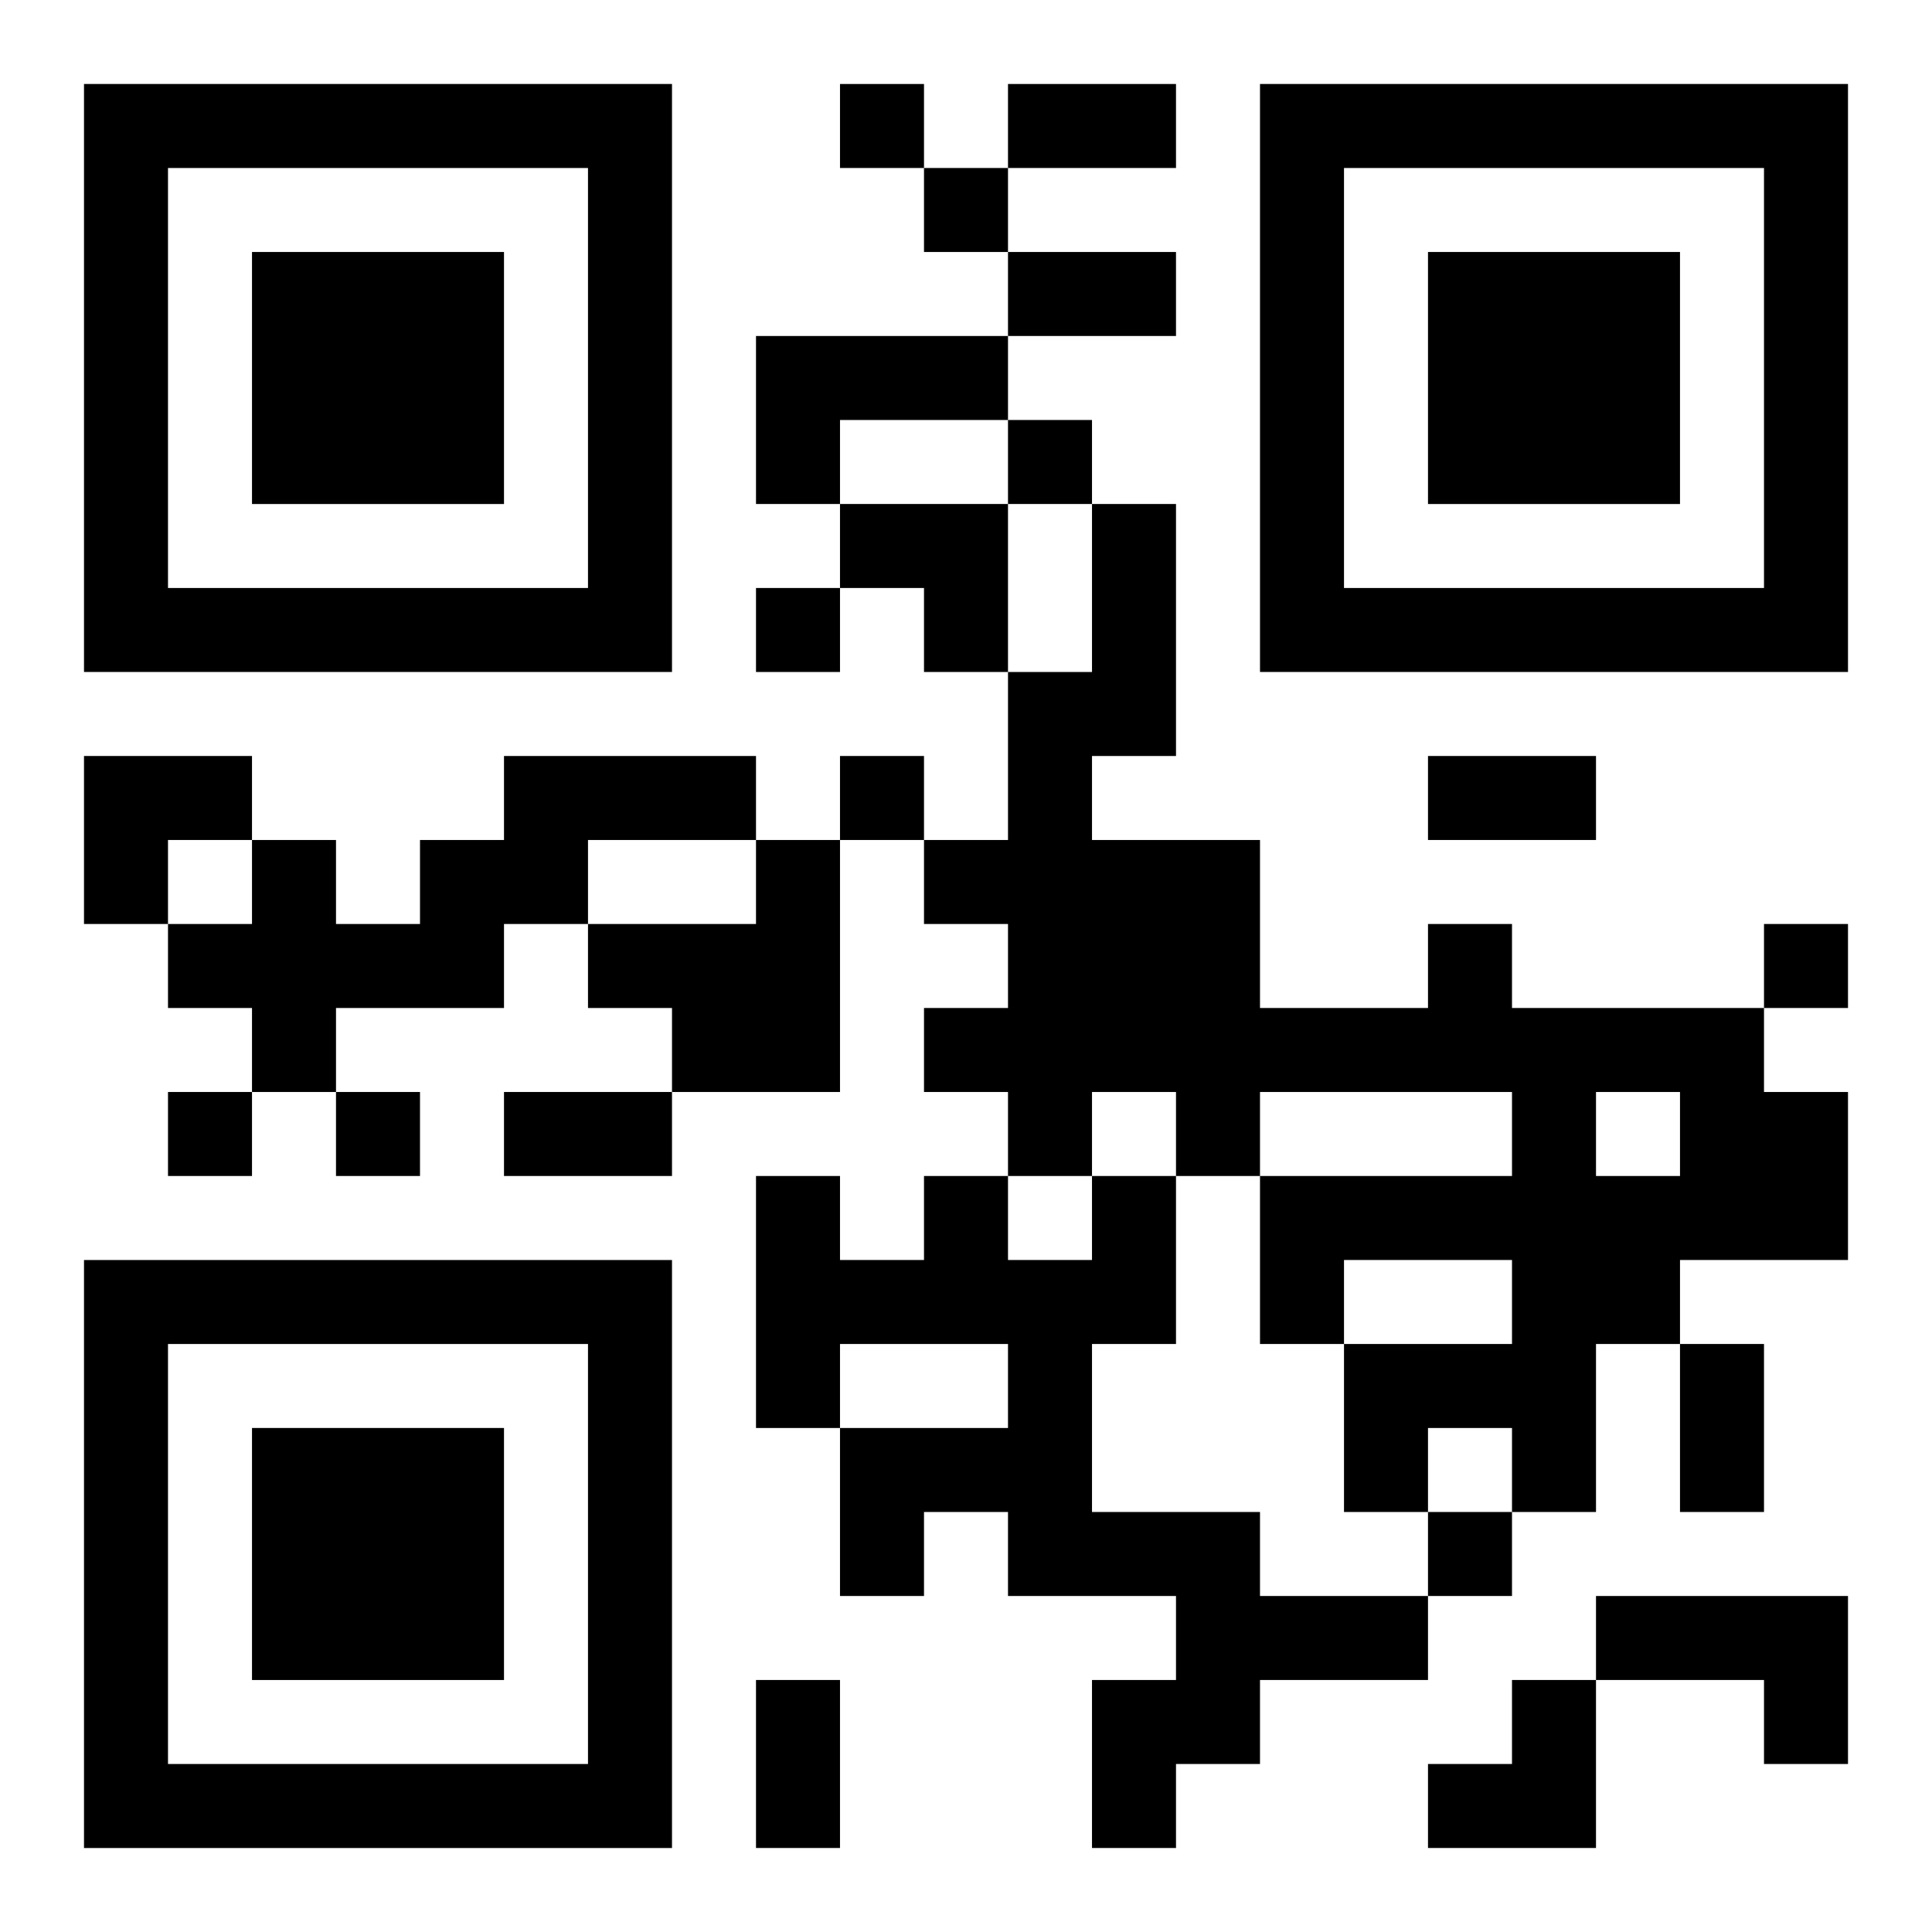
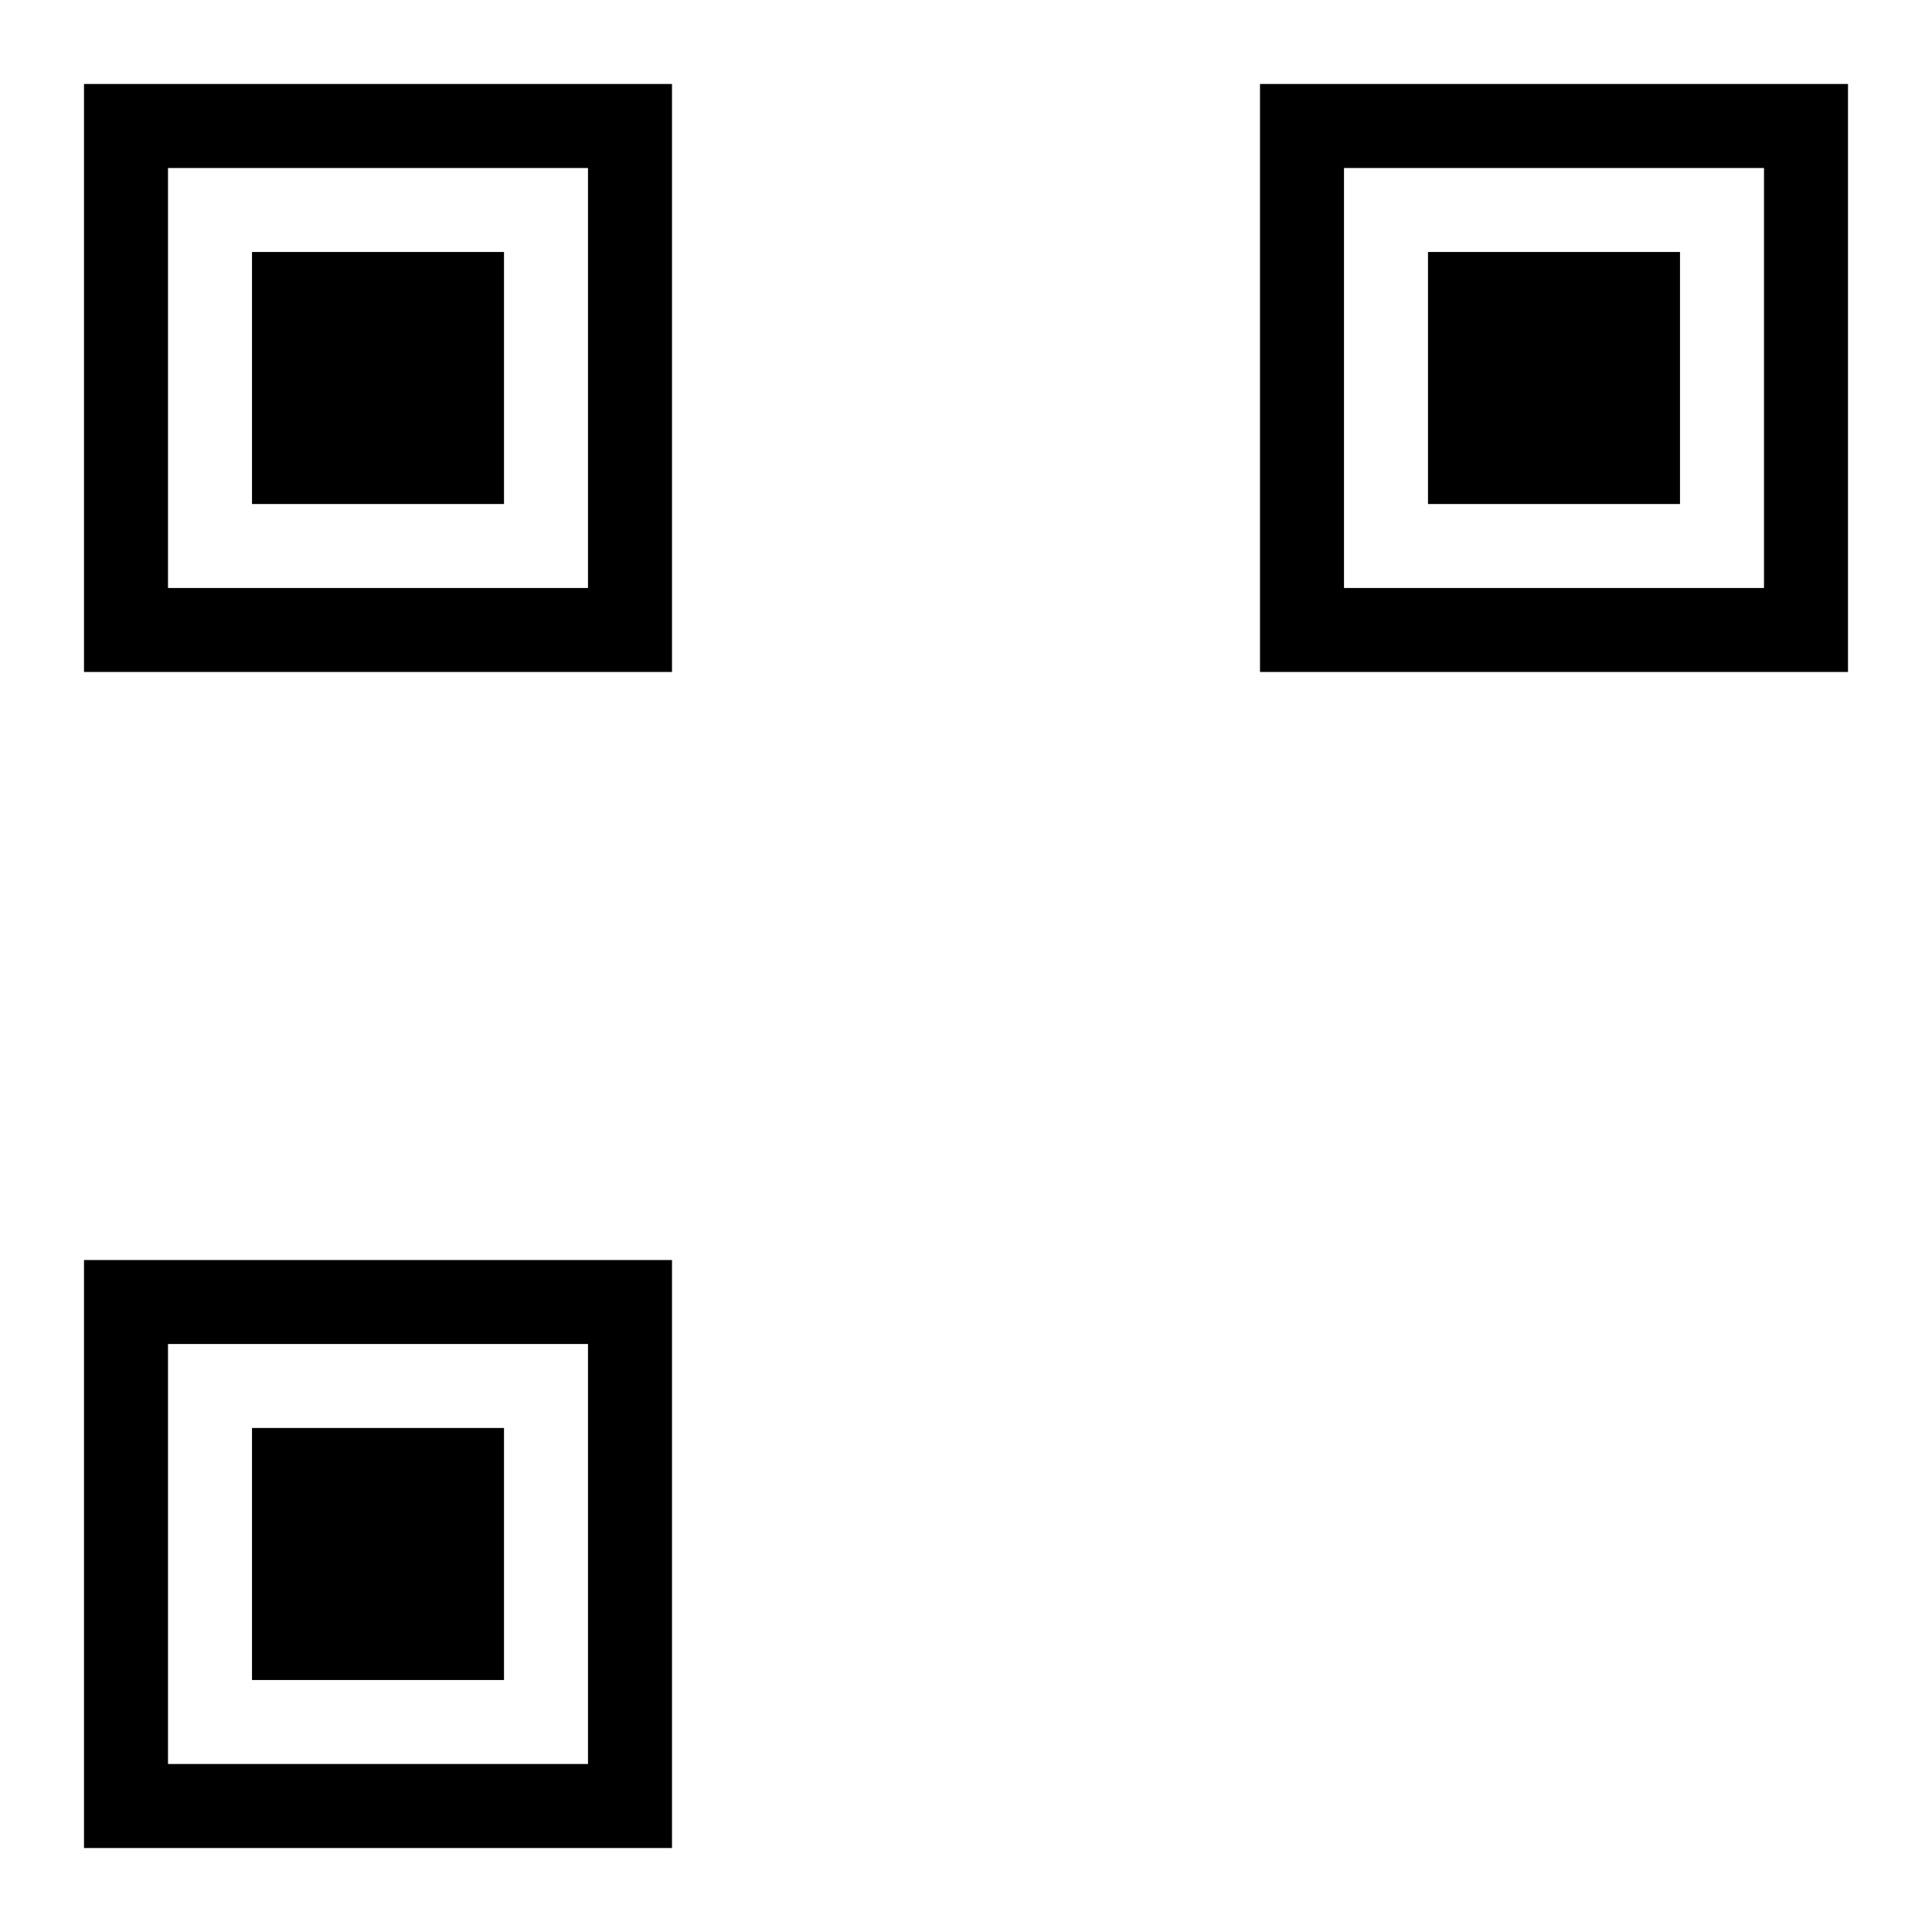
<svg xmlns="http://www.w3.org/2000/svg" xmlns:xlink="http://www.w3.org/1999/xlink" width="250" height="250" baseProfile="full" version="1.1" viewBox="-1 -1 23 23">
  <symbol id="a">
    <path d="m0 7v7h7v-7h-7zm1 1h5v5h-5v-5zm1 1v3h3v-3h-3z" />
  </symbol>
  <use y="-7" xlink:href="#a" />
  <use y="7" xlink:href="#a" />
  <use x="14" y="-7" xlink:href="#a" />
-   <path d="m8 3h3v1h-2v1h-1v-2m-3 5h3v1h-2v1h-1v1h-2v1h-1v-1h-1v-1h1v-1h1v1h1v-1h1v-1m3 1h1v3h-2v-1h-1v-1h2v-1m8 1h1v1h3v1h1v2h-2v1h-1v2h-1v-1h-1v1h-1v-2h2v-1h-2v1h-1v-2h3v-1h-3v1h-1v-1h-1v1h-1v-1h-1v-1h1v-1h-1v-1h1v-2h1v-2h1v3h-1v1h2v2h2v-1m2 2v1h1v-1h-1m-6 1h1v2h-1v2h2v1h2v1h-2v1h-1v1h-1v-2h1v-1h-2v-1h-1v1h-1v-2h2v-1h-2v1h-1v-3h1v1h1v-1h1v1h1v-1m6 5h3v2h-1v-1h-2v-1m-9-18v1h1v-1h-1m1 1v1h1v-1h-1m1 3v1h1v-1h-1m-3 2v1h1v-1h-1m1 2v1h1v-1h-1m11 2v1h1v-1h-1m-19 2v1h1v-1h-1m2 0v1h1v-1h-1m13 5v1h1v-1h-1m-5-17h2v1h-2v-1m0 2h2v1h-2v-1m5 6h2v1h-2v-1m-11 4h2v1h-2v-1m14 3h1v2h-1v-2m-11 4h1v2h-1v-2m1-14h2v2h-1v-1h-1zm-9 3h2v1h-1v1h-1zm16 11m1 0h1v2h-2v-1h1z" />
</svg>